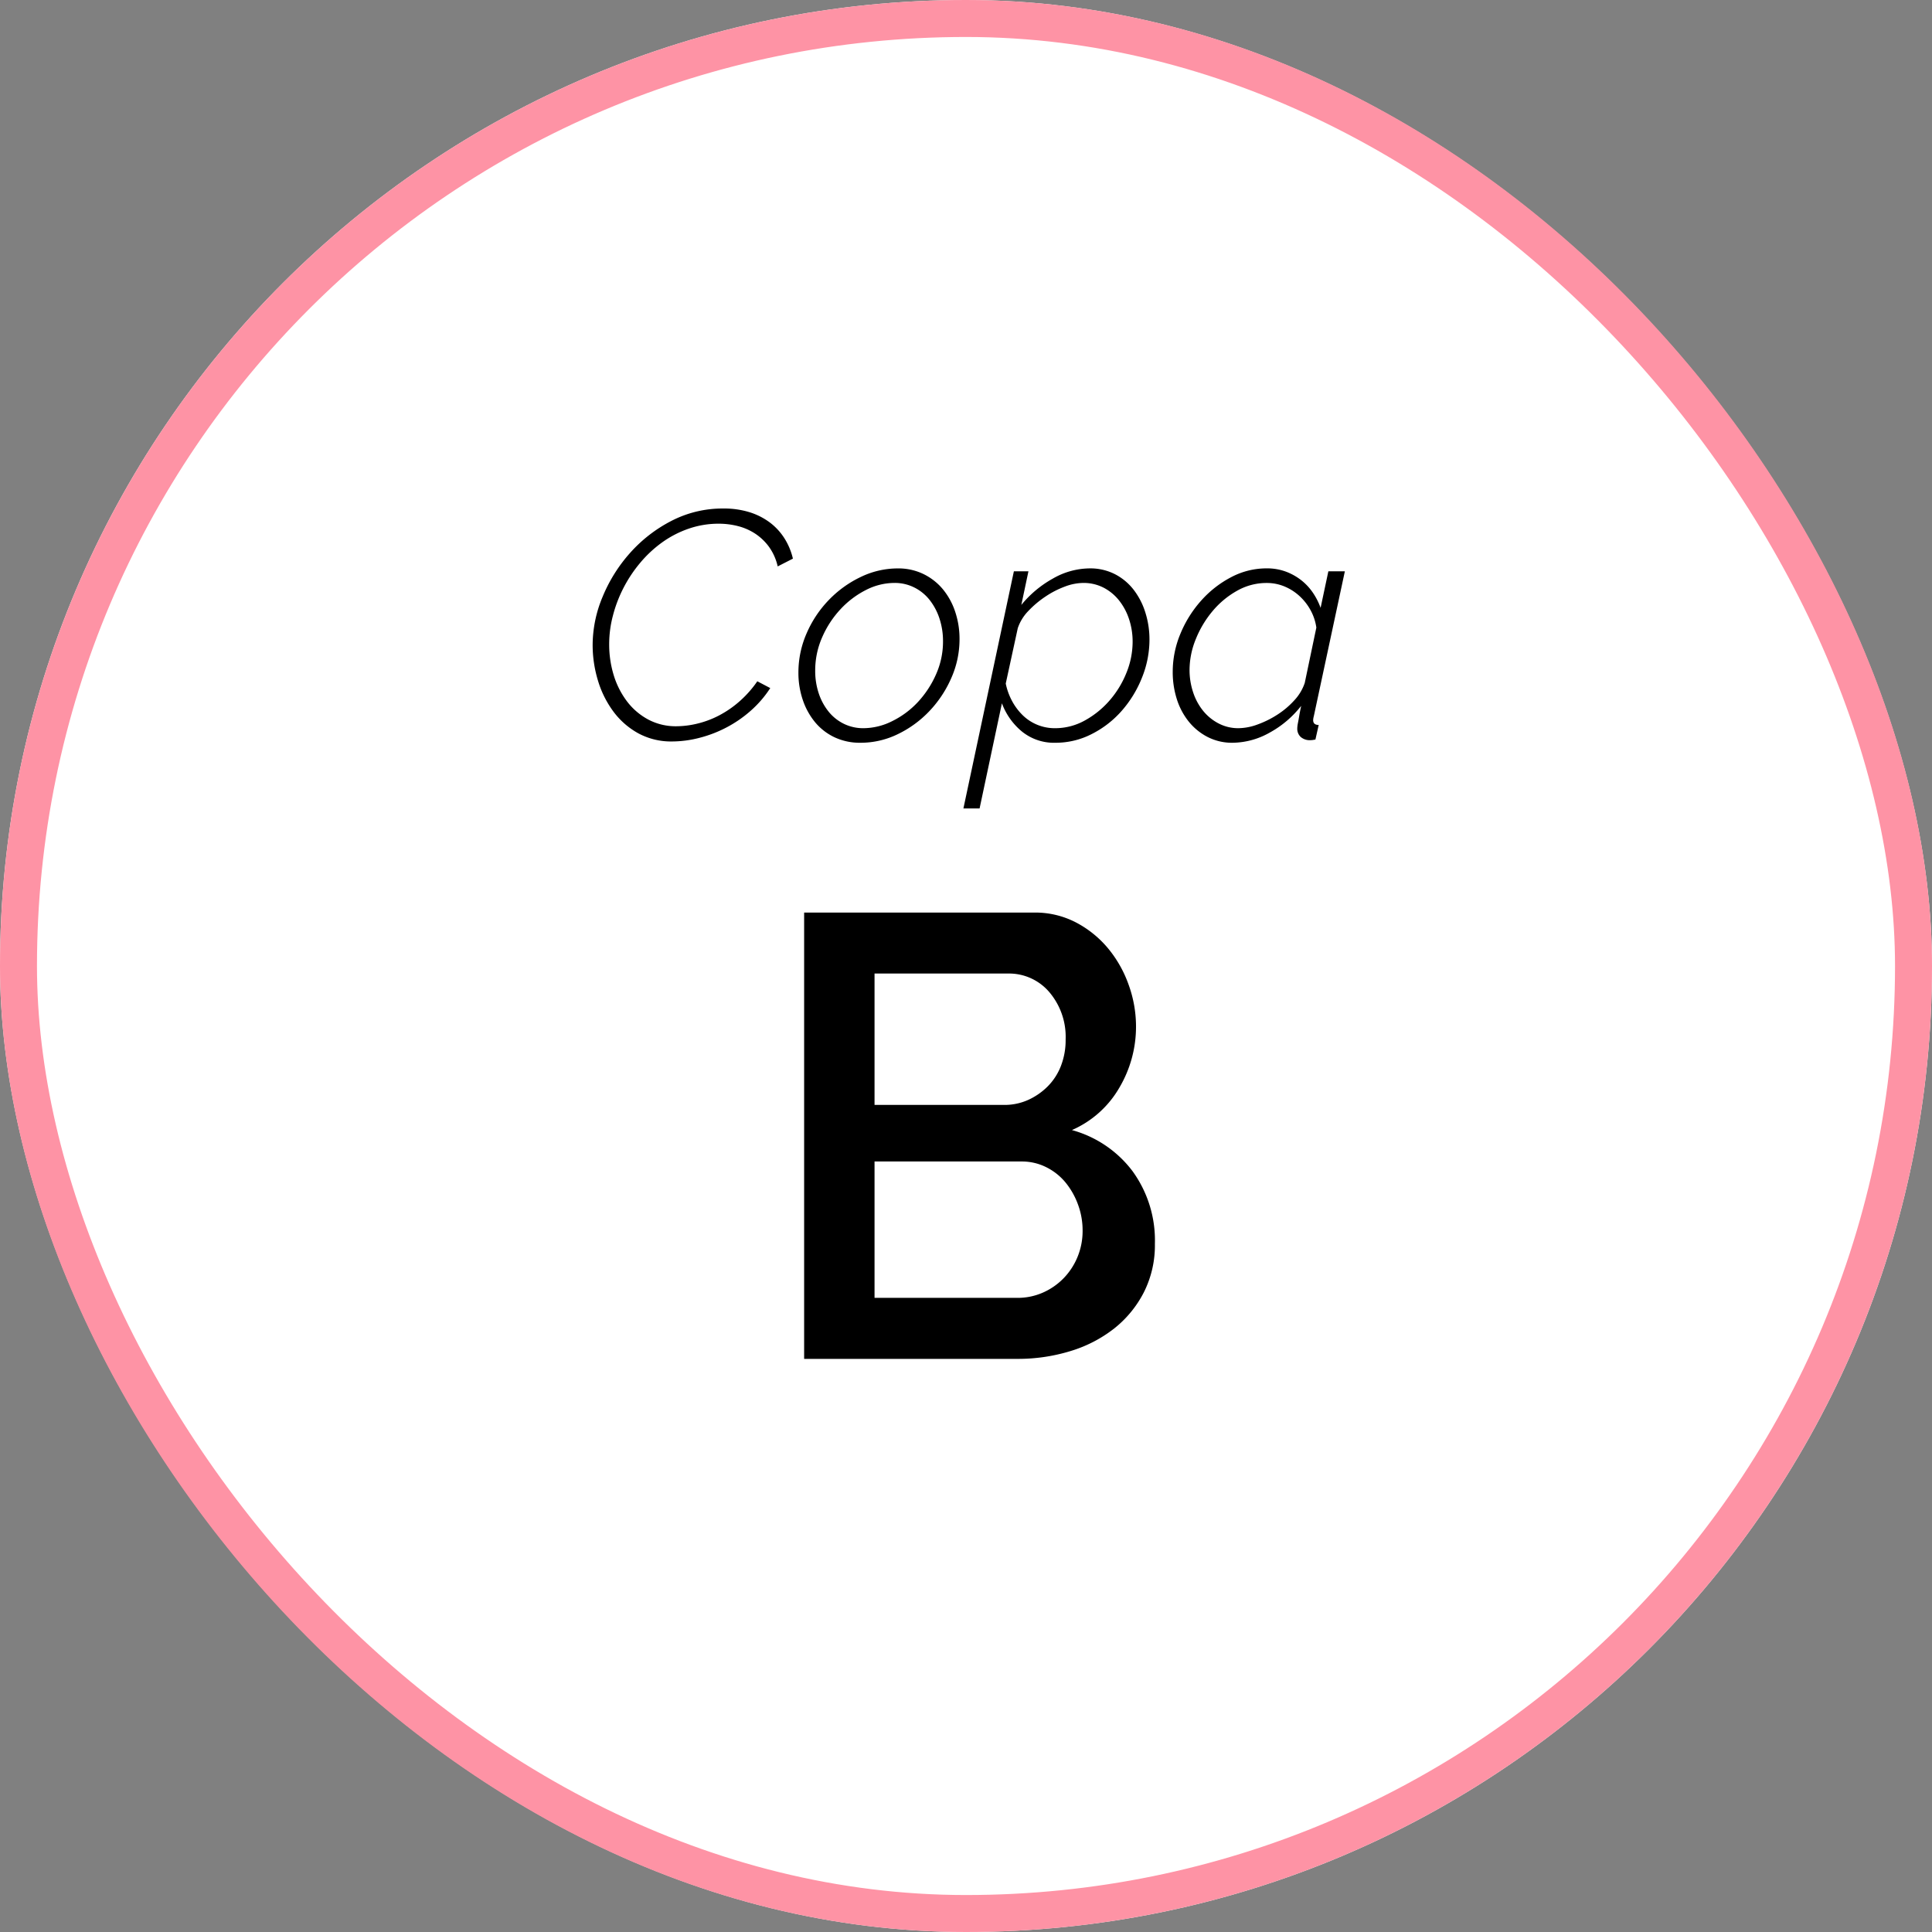
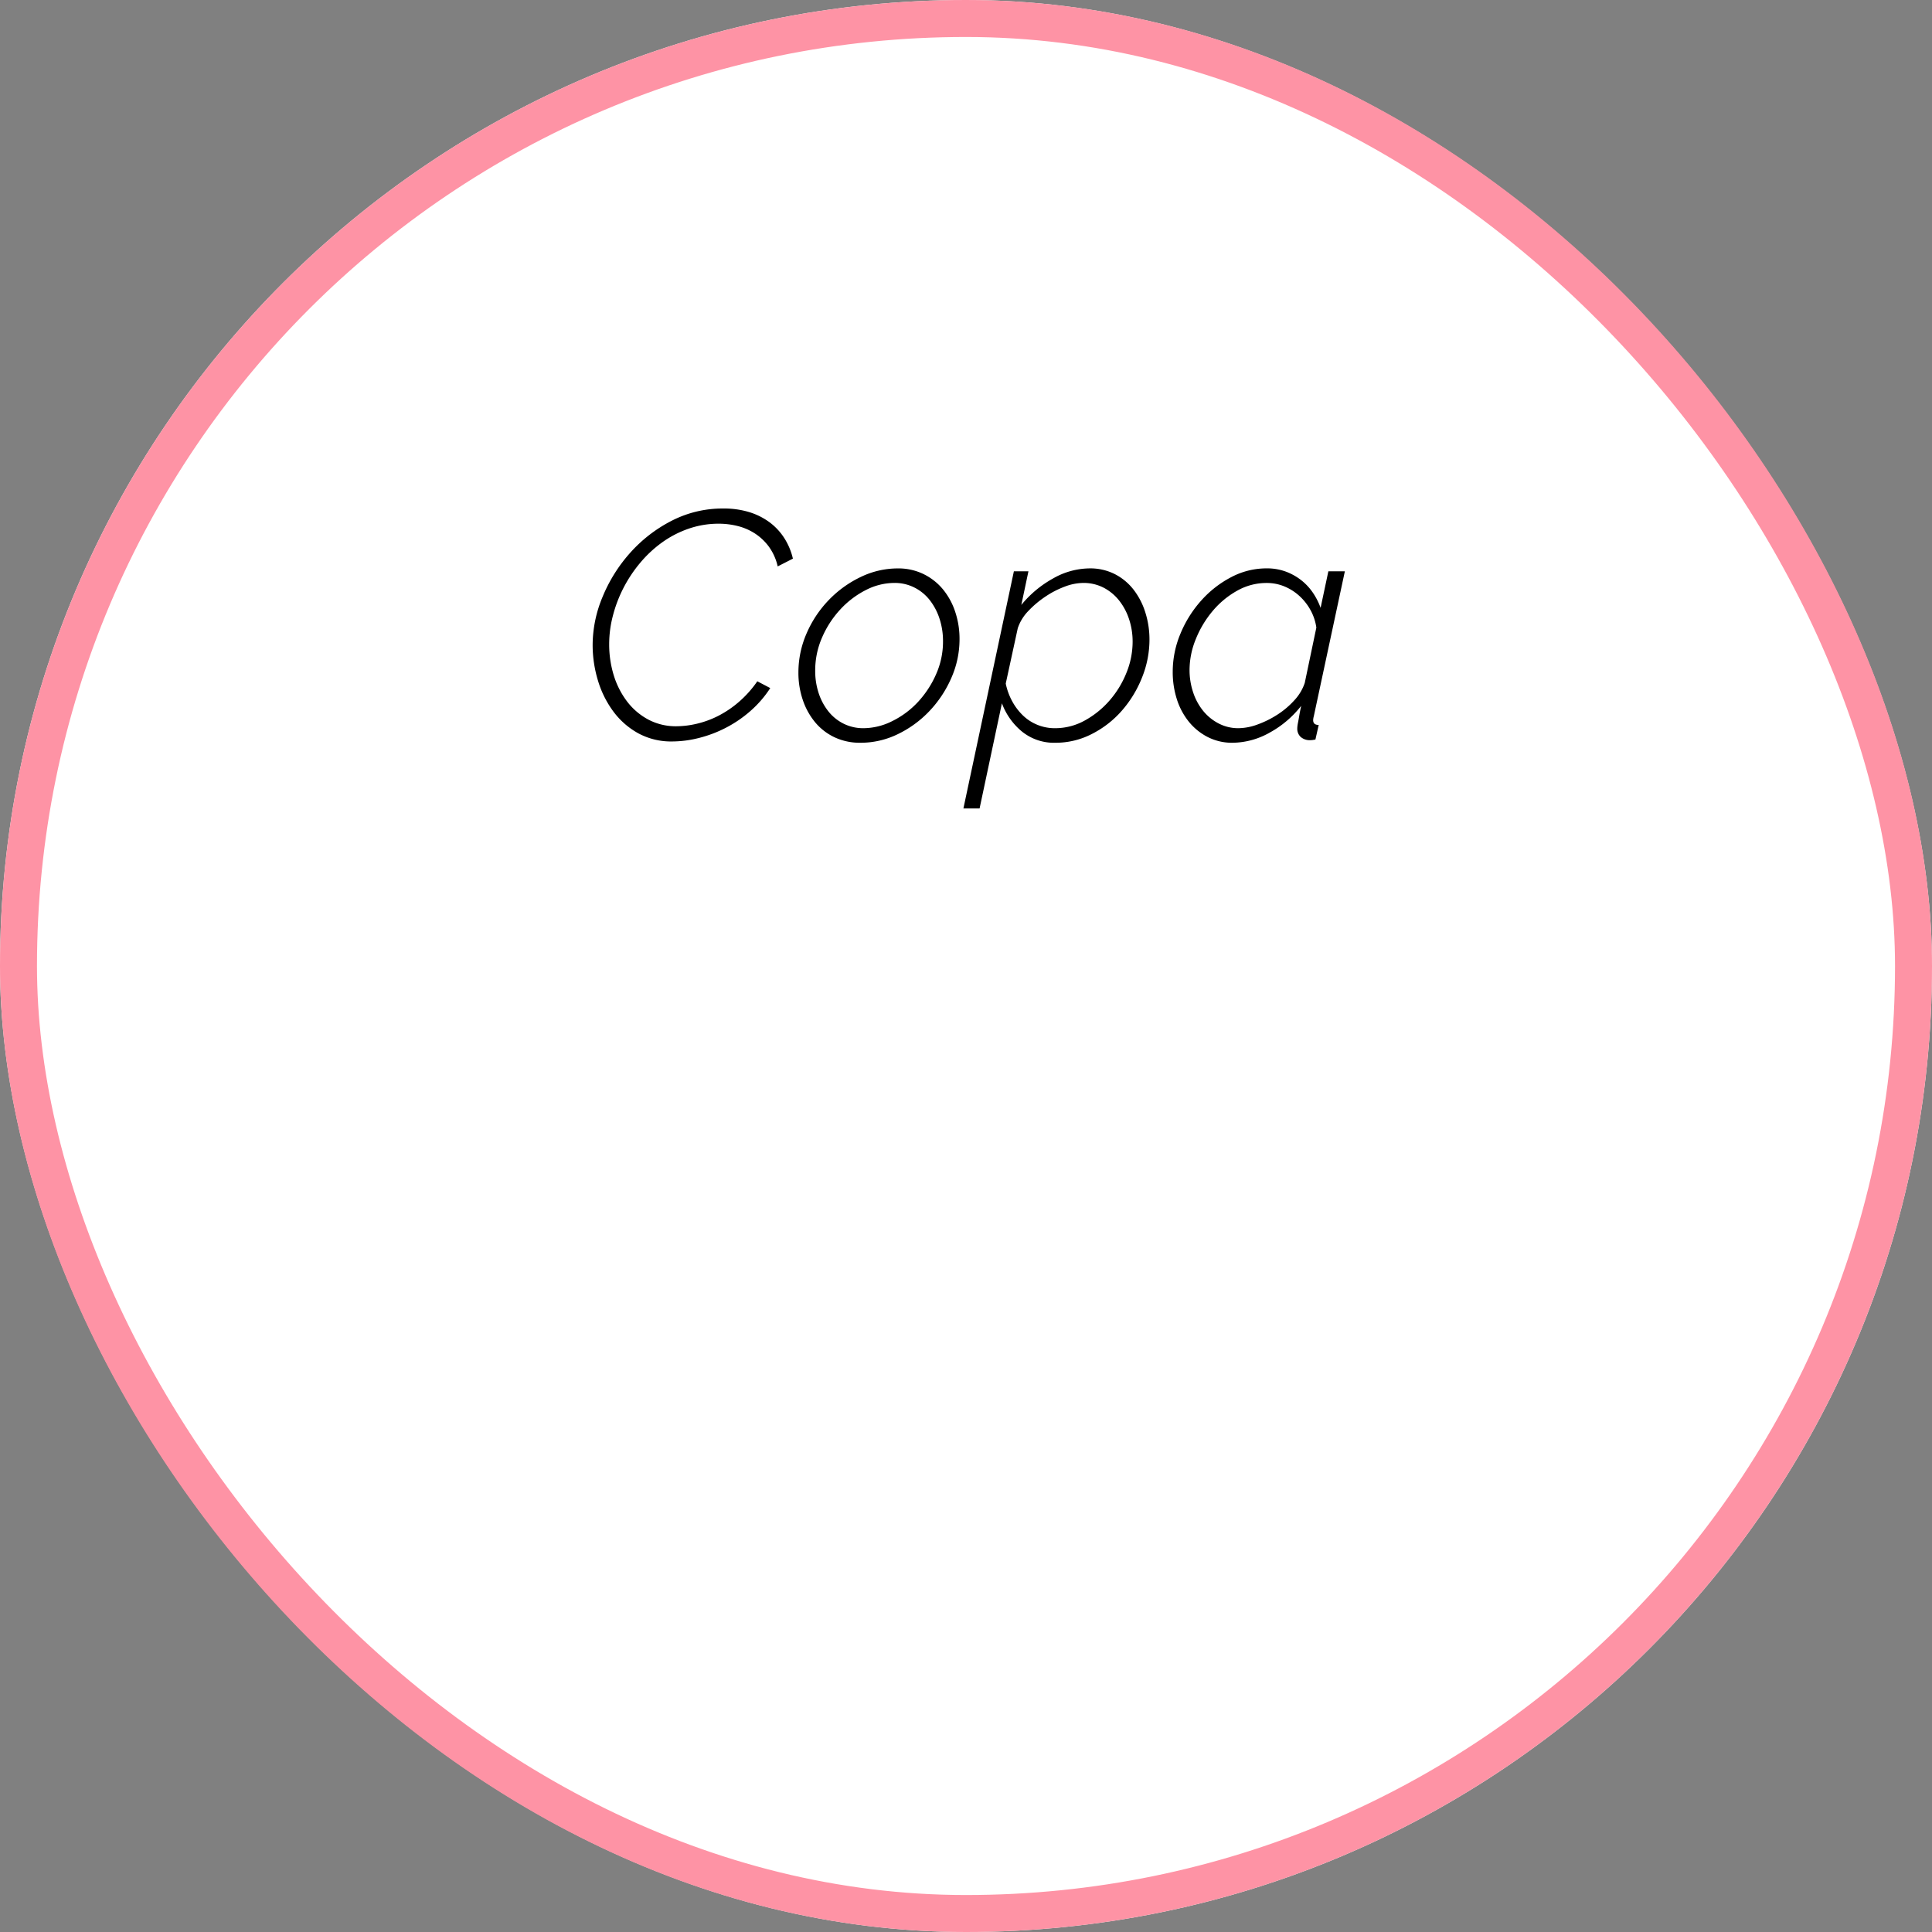
<svg xmlns="http://www.w3.org/2000/svg" viewBox="0 0 209 209" height="209" width="209">
  <rect x="0" y="0" width="209" height="209" fill="#808080" stroke="none" />
  <g transform="translate(-15.134 0.002)" data-name="01" id="_01">
    <g stroke-width="4" stroke="#fe93a5" fill="#fff" transform="translate(15.134 -0.002)" data-name="Rectangle 2372" id="Rectangle_2372">
      <rect stroke="none" rx="104.5" height="209" width="209" />
      <rect fill="none" rx="102.5" height="205" width="205" y="2" x="2" />
    </g>
-     <path transform="translate(119.634 146.998)" d="M20.434-12.444a11.275,11.275,0,0,1-1.19,5.236,11.9,11.9,0,0,1-3.2,3.91A14.383,14.383,0,0,1,11.322-.85,19.271,19.271,0,0,1,5.542,0H-17.51V-48.28H7.378a9.528,9.528,0,0,1,4.556,1.088A11.375,11.375,0,0,1,15.4-44.37a12.933,12.933,0,0,1,2.21,3.944,13.27,13.27,0,0,1,.782,4.454,12.956,12.956,0,0,1-1.8,6.63,11,11,0,0,1-5.134,4.59A12.266,12.266,0,0,1,18.02-20.3,12.747,12.747,0,0,1,20.434-12.444Zm-7.82-1.428a8.067,8.067,0,0,0-.51-2.856,8.153,8.153,0,0,0-1.36-2.38A6.378,6.378,0,0,0,8.67-20.74a5.847,5.847,0,0,0-2.652-.612H-9.894V-6.6H5.542A6.748,6.748,0,0,0,8.33-7.174a7.135,7.135,0,0,0,2.244-1.564,7.256,7.256,0,0,0,1.5-2.312A7.362,7.362,0,0,0,12.614-13.872ZM-9.894-41.684v14.212H4.114a6.222,6.222,0,0,0,2.618-.544A7.175,7.175,0,0,0,8.84-29.478a6.41,6.41,0,0,0,1.428-2.21,7.715,7.715,0,0,0,.51-2.856A7.478,7.478,0,0,0,9.01-39.678a5.721,5.721,0,0,0-4.488-2.006Z" data-name="Tracé 144758" id="Tracé_144758" />
    <path transform="translate(119.634 79.998)" d="M-31.78.21a7.471,7.471,0,0,1-3.658-.875A8.378,8.378,0,0,1-38.132-3.01a10.812,10.812,0,0,1-1.68-3.36,13.221,13.221,0,0,1-.577-3.885,13.55,13.55,0,0,1,1.068-5.162,16.6,16.6,0,0,1,2.958-4.743,15.444,15.444,0,0,1,4.48-3.483A12.026,12.026,0,0,1-26.25-24.99a9.3,9.3,0,0,1,2.835.4,7.269,7.269,0,0,1,2.205,1.12,6.486,6.486,0,0,1,1.575,1.715,7.117,7.117,0,0,1,.91,2.188l-1.645.84a5.811,5.811,0,0,0-.98-2.17,5.821,5.821,0,0,0-1.522-1.417,6.221,6.221,0,0,0-1.855-.788,8.408,8.408,0,0,0-2.012-.245,9.877,9.877,0,0,0-3.273.542,11.173,11.173,0,0,0-2.87,1.487,12.975,12.975,0,0,0-2.38,2.223,14.61,14.61,0,0,0-1.8,2.712A14.507,14.507,0,0,0-38.2-13.387a12.079,12.079,0,0,0-.4,3.027A11.345,11.345,0,0,0-38.1-6.93a9.047,9.047,0,0,0,1.452,2.835,7.054,7.054,0,0,0,2.292,1.942,6.34,6.34,0,0,0,3.028.718,9.8,9.8,0,0,0,2.24-.28A10.227,10.227,0,0,0-26.74-2.59a11.244,11.244,0,0,0,2.222-1.523A11.774,11.774,0,0,0-22.575-6.3l1.4.735A11.868,11.868,0,0,1-23.327-3.08,13.228,13.228,0,0,1-26-1.26a13.5,13.5,0,0,1-2.922,1.1A11.89,11.89,0,0,1-31.78.21Zm20.37.14a6.444,6.444,0,0,1-2.817-.595,6.14,6.14,0,0,1-2.1-1.628,7.569,7.569,0,0,1-1.33-2.415,9.084,9.084,0,0,1-.472-2.957,10.535,10.535,0,0,1,.892-4.253,12.091,12.091,0,0,1,2.4-3.6,11.871,11.871,0,0,1,3.448-2.485,9.2,9.2,0,0,1,4.007-.927A6.208,6.208,0,0,1-4.6-17.9a6.334,6.334,0,0,1,2.1,1.645,7.535,7.535,0,0,1,1.33,2.432A9.242,9.242,0,0,1-.7-10.85a10.331,10.331,0,0,1-.892,4.2,12.336,12.336,0,0,1-2.38,3.588A11.715,11.715,0,0,1-7.385-.577,9.163,9.163,0,0,1-11.41.35Zm.315-1.575A7.009,7.009,0,0,0-7.962-2,9.529,9.529,0,0,0-5.2-4.06a10.717,10.717,0,0,0,1.96-2.992,8.672,8.672,0,0,0,.753-3.553A7.81,7.81,0,0,0-2.87-13.09,6.5,6.5,0,0,0-3.937-15.1,4.9,4.9,0,0,0-5.6-16.45a4.707,4.707,0,0,0-2.135-.49,6.8,6.8,0,0,0-3.1.77,9.785,9.785,0,0,0-2.748,2.082,10.7,10.7,0,0,0-1.977,3.028,8.876,8.876,0,0,0-.753,3.605,7.651,7.651,0,0,0,.385,2.468A6.31,6.31,0,0,0-14.857-3.01,4.852,4.852,0,0,0-13.212-1.7,4.739,4.739,0,0,0-11.095-1.225ZM5.18-18.2H6.755l-.77,3.64A11.815,11.815,0,0,1,9.4-17.413a8.089,8.089,0,0,1,3.972-1.1,5.851,5.851,0,0,1,2.748.63,6.082,6.082,0,0,1,2.03,1.7,7.826,7.826,0,0,1,1.26,2.468,9.682,9.682,0,0,1,.437,2.9A10.983,10.983,0,0,1,19.04-6.7a12.336,12.336,0,0,1-2.187,3.587A10.787,10.787,0,0,1,13.615-.6,8.52,8.52,0,0,1,9.695.35,5.5,5.5,0,0,1,6.02-.892,7.192,7.192,0,0,1,3.885-3.92L1.47,7.455H-.28ZM9.625-1.225a6.6,6.6,0,0,0,3.238-.84,9.779,9.779,0,0,0,2.677-2.17,10.445,10.445,0,0,0,1.82-2.992,8.937,8.937,0,0,0,.665-3.342,7.7,7.7,0,0,0-.385-2.45,6.513,6.513,0,0,0-1.085-2.03,5.184,5.184,0,0,0-1.68-1.383,4.723,4.723,0,0,0-2.2-.507,5.777,5.777,0,0,0-1.995.4,9.979,9.979,0,0,0-2.1,1.085A10.726,10.726,0,0,0,6.738-13.9,4.909,4.909,0,0,0,5.6-12.04L4.3-6.055a6.893,6.893,0,0,0,.683,1.89,6.338,6.338,0,0,0,1.155,1.54A4.918,4.918,0,0,0,7.718-1.592,4.96,4.96,0,0,0,9.625-1.225ZM28.84.35a5.775,5.775,0,0,1-2.712-.63A6.357,6.357,0,0,1,24.08-1.96,7.448,7.448,0,0,1,22.8-4.392a9.63,9.63,0,0,1-.437-2.923,10.669,10.669,0,0,1,.84-4.147,12.535,12.535,0,0,1,2.257-3.588A11.4,11.4,0,0,1,28.7-17.57a8.17,8.17,0,0,1,3.815-.945,5.863,5.863,0,0,1,2.083.35,6.231,6.231,0,0,1,1.662.927,6.009,6.009,0,0,1,1.26,1.348,7.3,7.3,0,0,1,.84,1.645L39.2-18.2h1.785L37.625-2.52a1.915,1.915,0,0,0-.07.42q0,.525.6.525L37.8,0q-.175.035-.3.053a1.616,1.616,0,0,1-.228.017,1.49,1.49,0,0,1-1.067-.35,1.2,1.2,0,0,1-.368-.91,2.454,2.454,0,0,1,.017-.262q.017-.158.07-.42t.123-.683q.07-.42.21-1.085A11.062,11.062,0,0,1,32.83-.735,8.287,8.287,0,0,1,28.84.35Zm.63-1.575a6.145,6.145,0,0,0,2.065-.4,10.566,10.566,0,0,0,2.152-1.067,9.087,9.087,0,0,0,1.838-1.558,5.164,5.164,0,0,0,1.12-1.872L37.9-12.11a5.516,5.516,0,0,0-.612-1.855A5.917,5.917,0,0,0,36.1-15.5a5.565,5.565,0,0,0-1.627-1.05,4.978,4.978,0,0,0-1.96-.385,6.438,6.438,0,0,0-3.185.84,9.488,9.488,0,0,0-2.642,2.188,11.186,11.186,0,0,0-1.82,3.028,8.868,8.868,0,0,0-.683,3.36A7.586,7.586,0,0,0,24.57-5.11,6.3,6.3,0,0,0,25.655-3.1a5.283,5.283,0,0,0,1.68,1.365A4.573,4.573,0,0,0,29.47-1.225Z" data-name="Tracé 144757" id="Tracé_144757" />
  </g>
</svg>